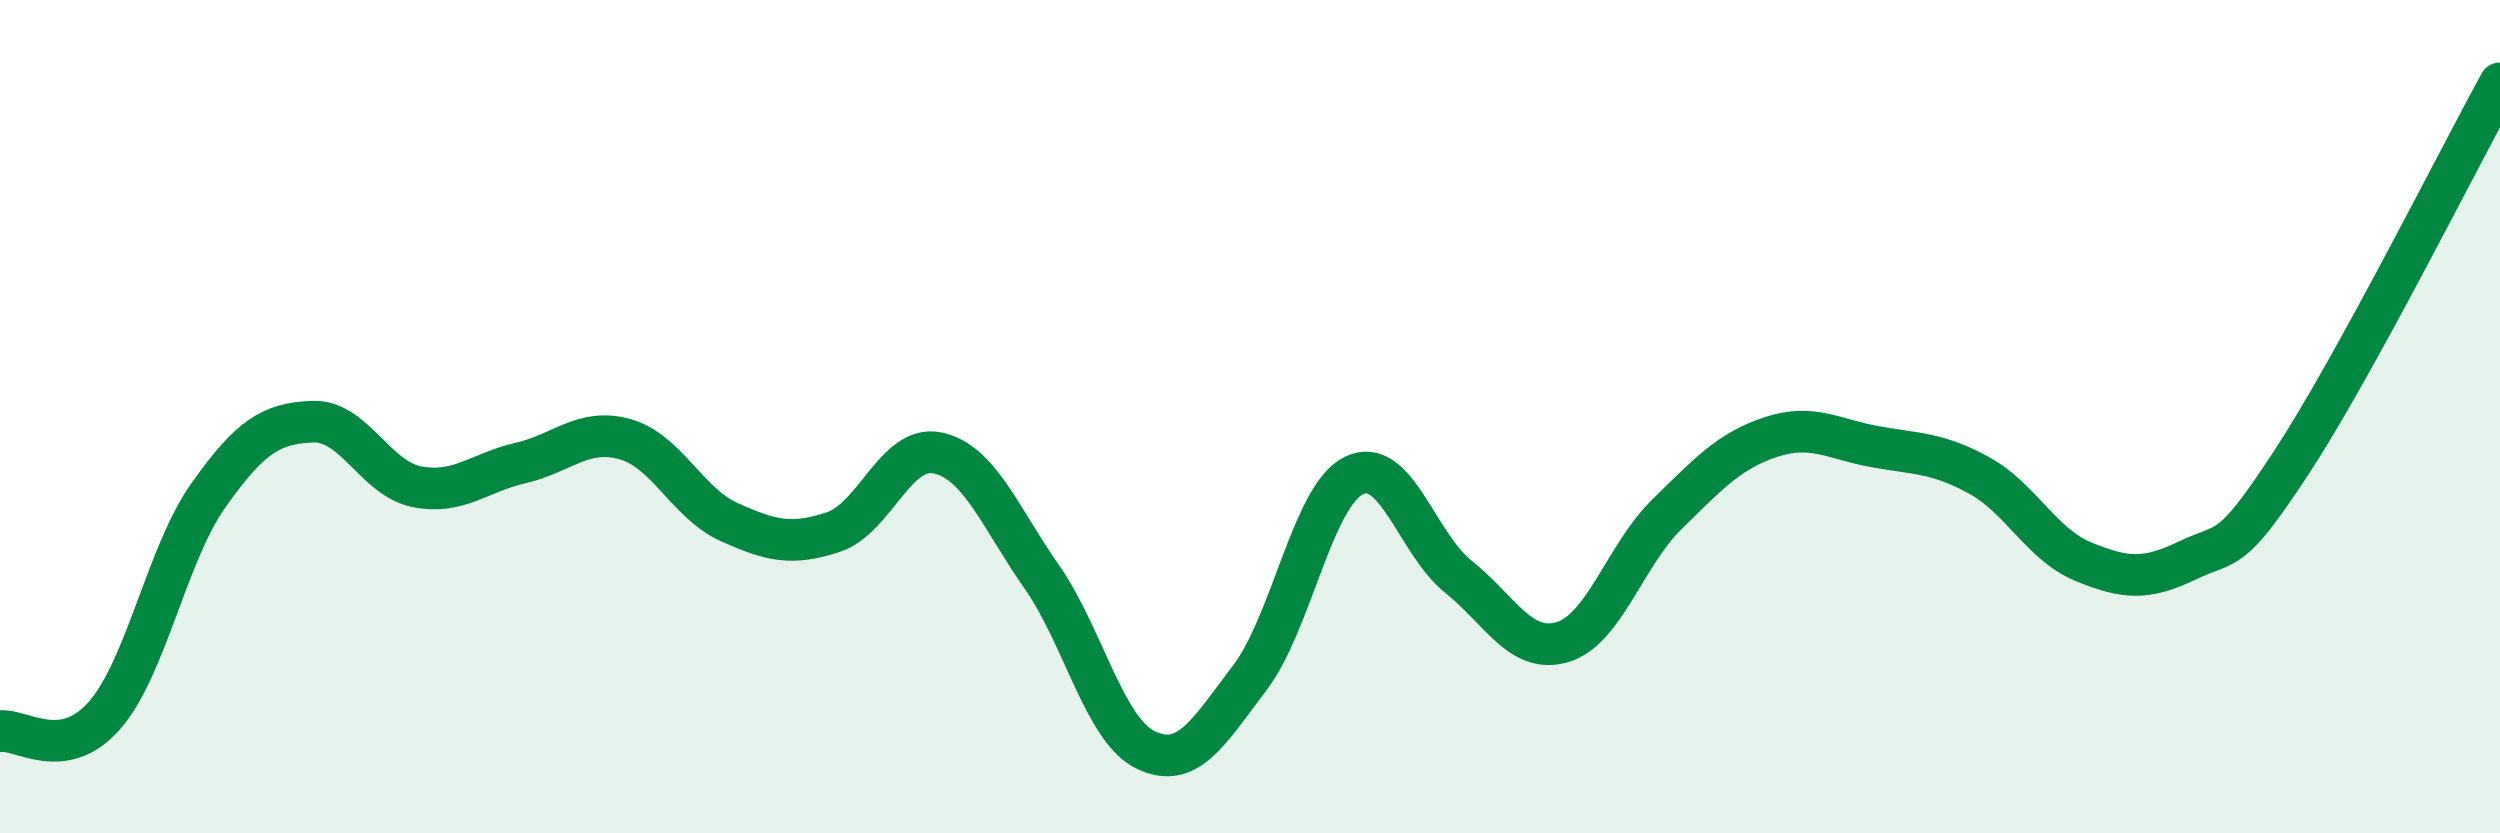
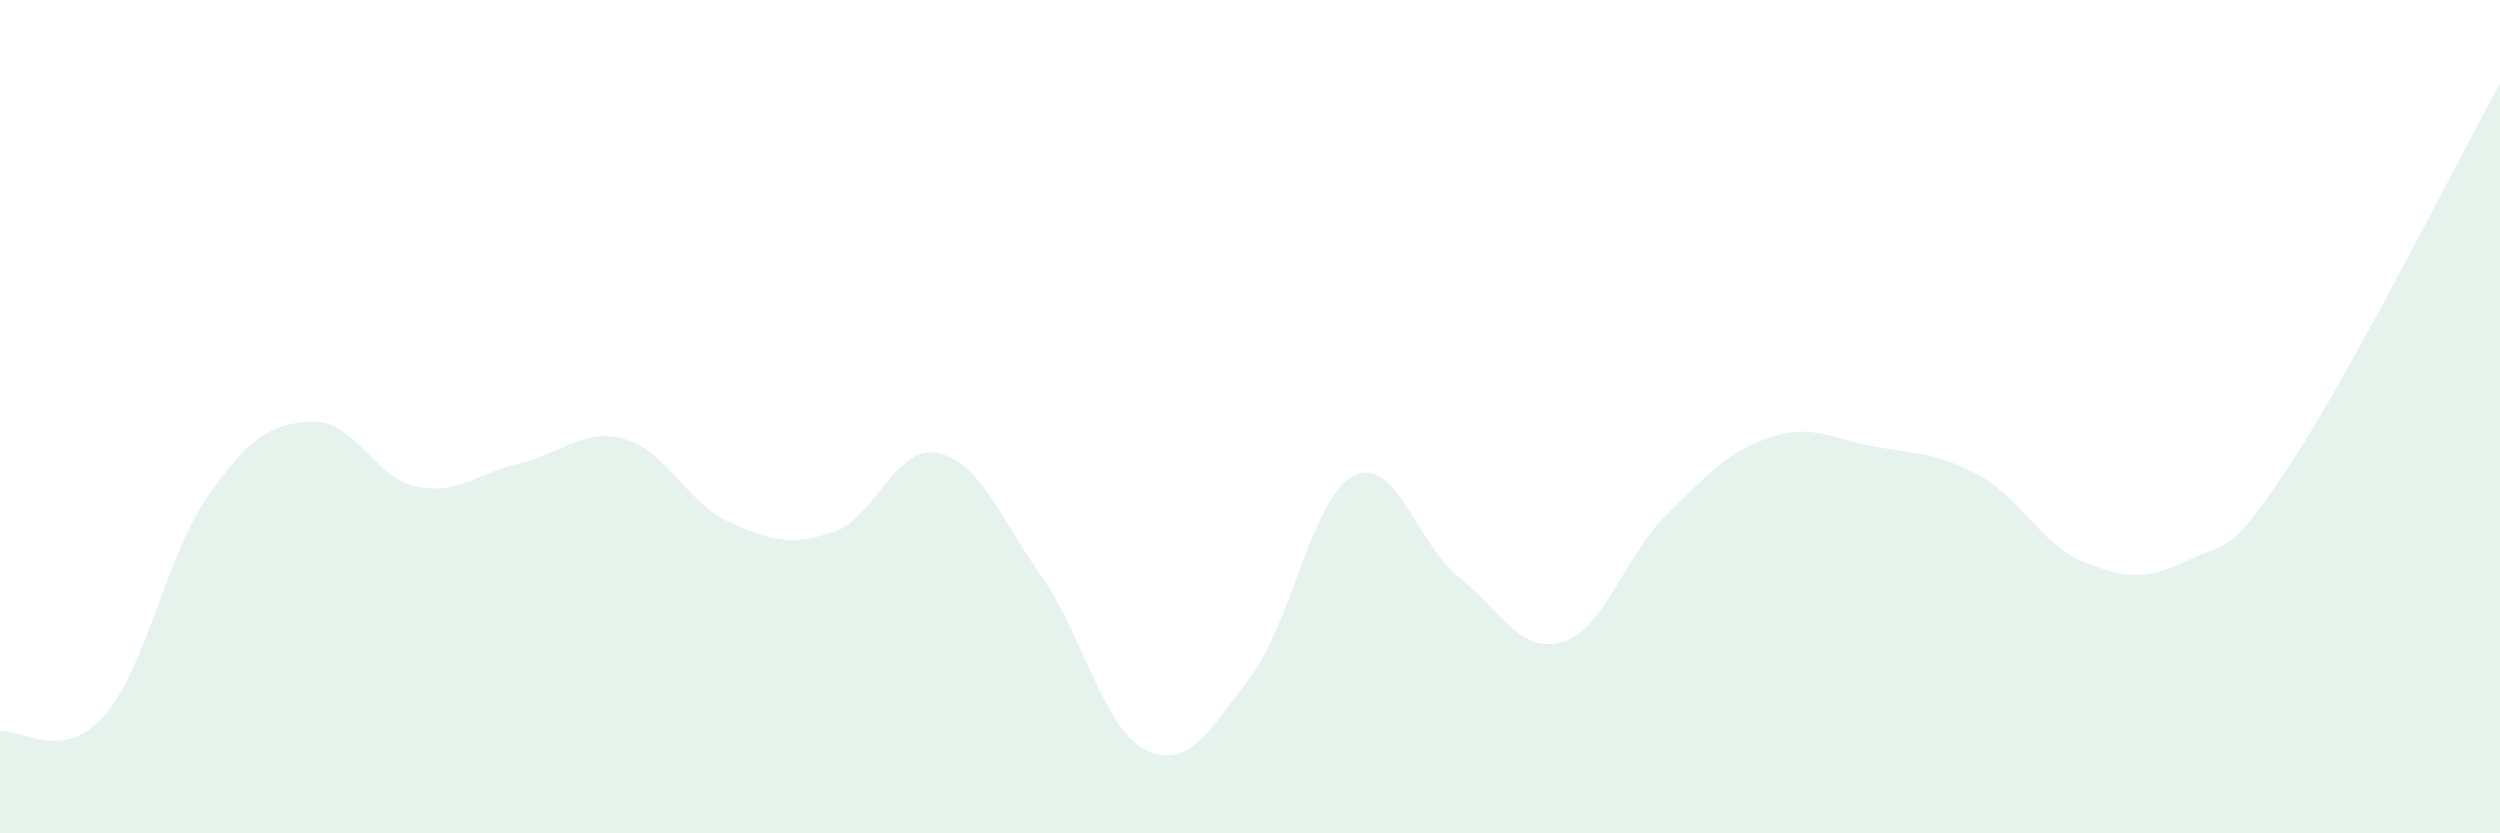
<svg xmlns="http://www.w3.org/2000/svg" width="60" height="20" viewBox="0 0 60 20">
  <path d="M 0,17.55 C 0.5,17.48 1.5,18.31 2.5,17.18 C 3.5,16.05 4,13.3 5,11.89 C 6,10.48 6.5,10.16 7.5,10.12 C 8.5,10.08 9,11.48 10,11.68 C 11,11.88 11.5,11.34 12.5,11.11 C 13.5,10.88 14,10.26 15,10.54 C 16,10.82 16.5,12.08 17.5,12.53 C 18.5,12.98 19,13.1 20,12.77 C 21,12.44 21.5,10.66 22.5,10.87 C 23.5,11.08 24,12.41 25,13.84 C 26,15.27 26.5,17.52 27.5,18 C 28.5,18.48 29,17.58 30,16.26 C 31,14.94 31.5,11.89 32.5,11.41 C 33.5,10.93 34,13.04 35,13.84 C 36,14.64 36.5,15.71 37.5,15.41 C 38.5,15.11 39,13.33 40,12.35 C 41,11.37 41.5,10.82 42.5,10.49 C 43.5,10.16 44,10.54 45,10.72 C 46,10.9 46.5,10.86 47.5,11.41 C 48.5,11.96 49,13.07 50,13.48 C 51,13.89 51.5,13.93 52.5,13.45 C 53.5,12.97 53.5,13.38 55,11.09 C 56.5,8.8 59,3.82 60,2L60 20L0 20Z" fill="#008740" opacity="0.1" stroke-linecap="round" stroke-linejoin="round" />
-   <path d="M 0,17.55 C 0.5,17.48 1.5,18.31 2.5,17.18 C 3.5,16.05 4,13.3 5,11.89 C 6,10.48 6.5,10.16 7.5,10.12 C 8.5,10.08 9,11.48 10,11.68 C 11,11.88 11.5,11.34 12.5,11.11 C 13.5,10.88 14,10.26 15,10.54 C 16,10.82 16.5,12.08 17.5,12.53 C 18.5,12.98 19,13.1 20,12.77 C 21,12.44 21.5,10.66 22.5,10.87 C 23.5,11.08 24,12.41 25,13.84 C 26,15.27 26.5,17.52 27.5,18 C 28.5,18.48 29,17.58 30,16.26 C 31,14.94 31.5,11.89 32.5,11.41 C 33.5,10.93 34,13.04 35,13.84 C 36,14.64 36.5,15.71 37.5,15.41 C 38.5,15.11 39,13.33 40,12.35 C 41,11.37 41.5,10.82 42.5,10.49 C 43.5,10.16 44,10.54 45,10.72 C 46,10.9 46.5,10.86 47.5,11.41 C 48.5,11.96 49,13.07 50,13.48 C 51,13.89 51.5,13.93 52.5,13.45 C 53.5,12.97 53.5,13.38 55,11.09 C 56.5,8.8 59,3.82 60,2" stroke="#008740" stroke-width="1" fill="none" stroke-linecap="round" stroke-linejoin="round" />
</svg>